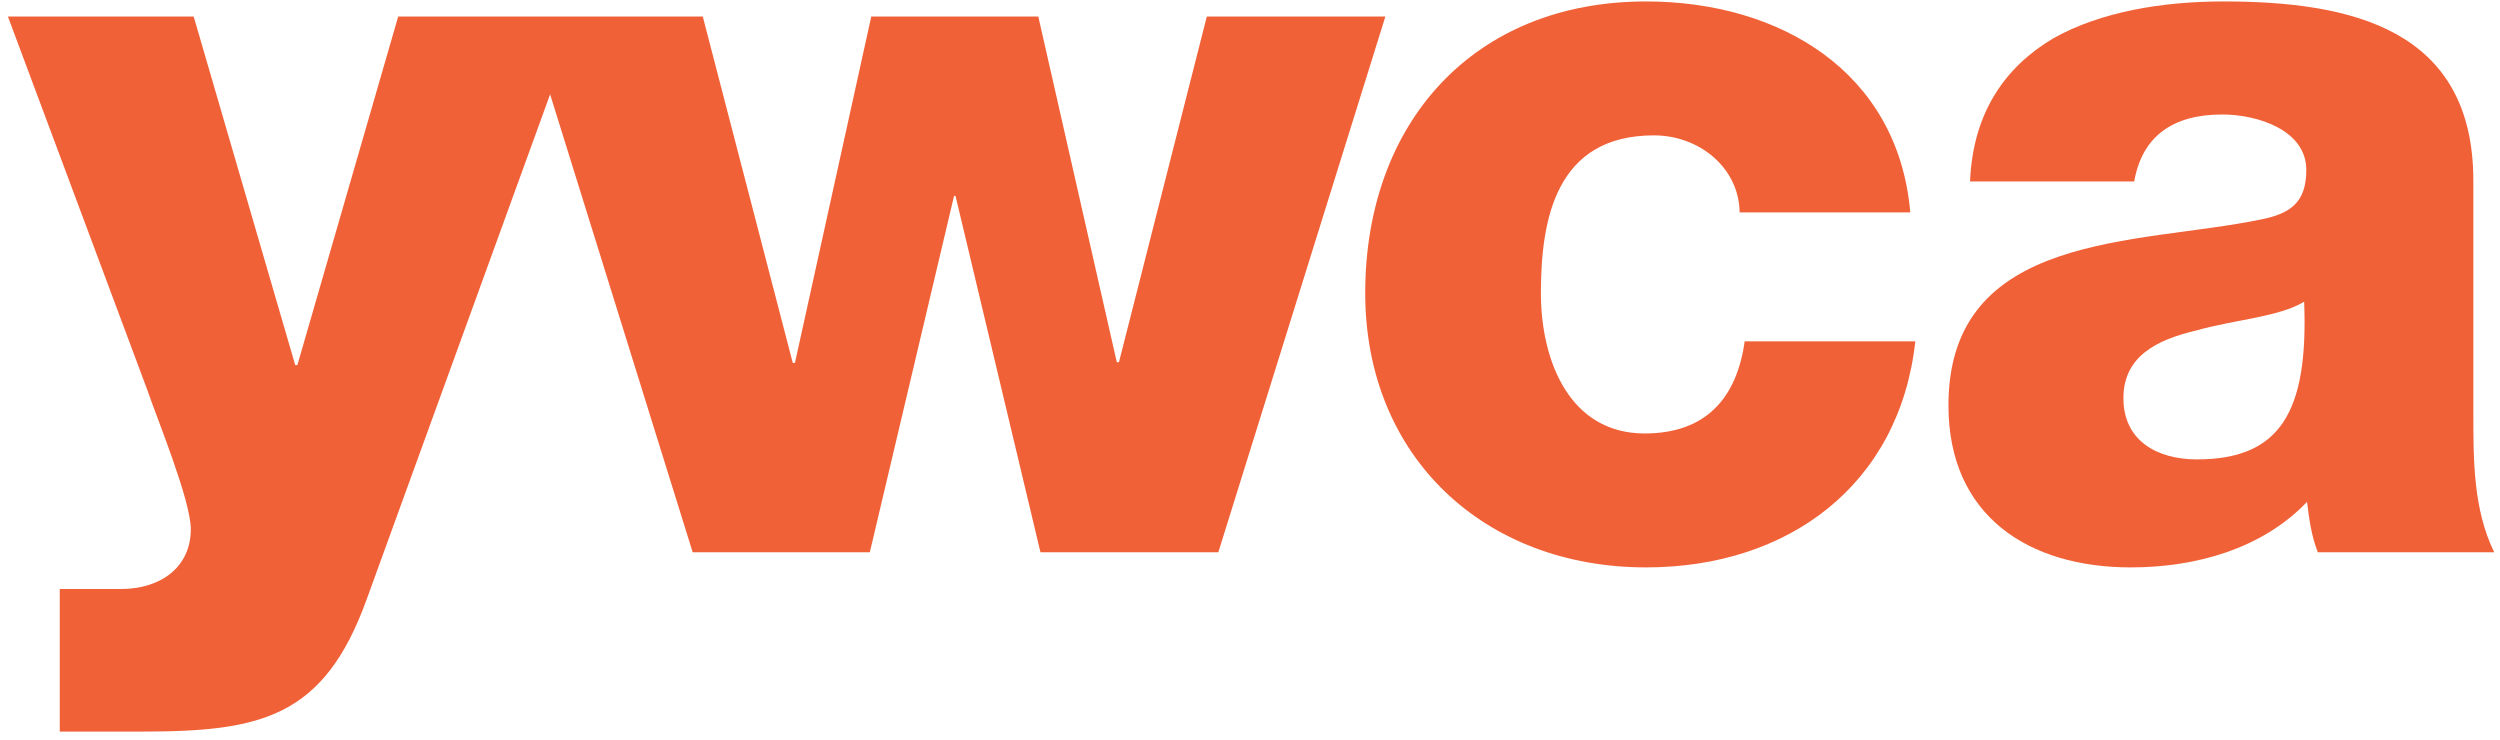
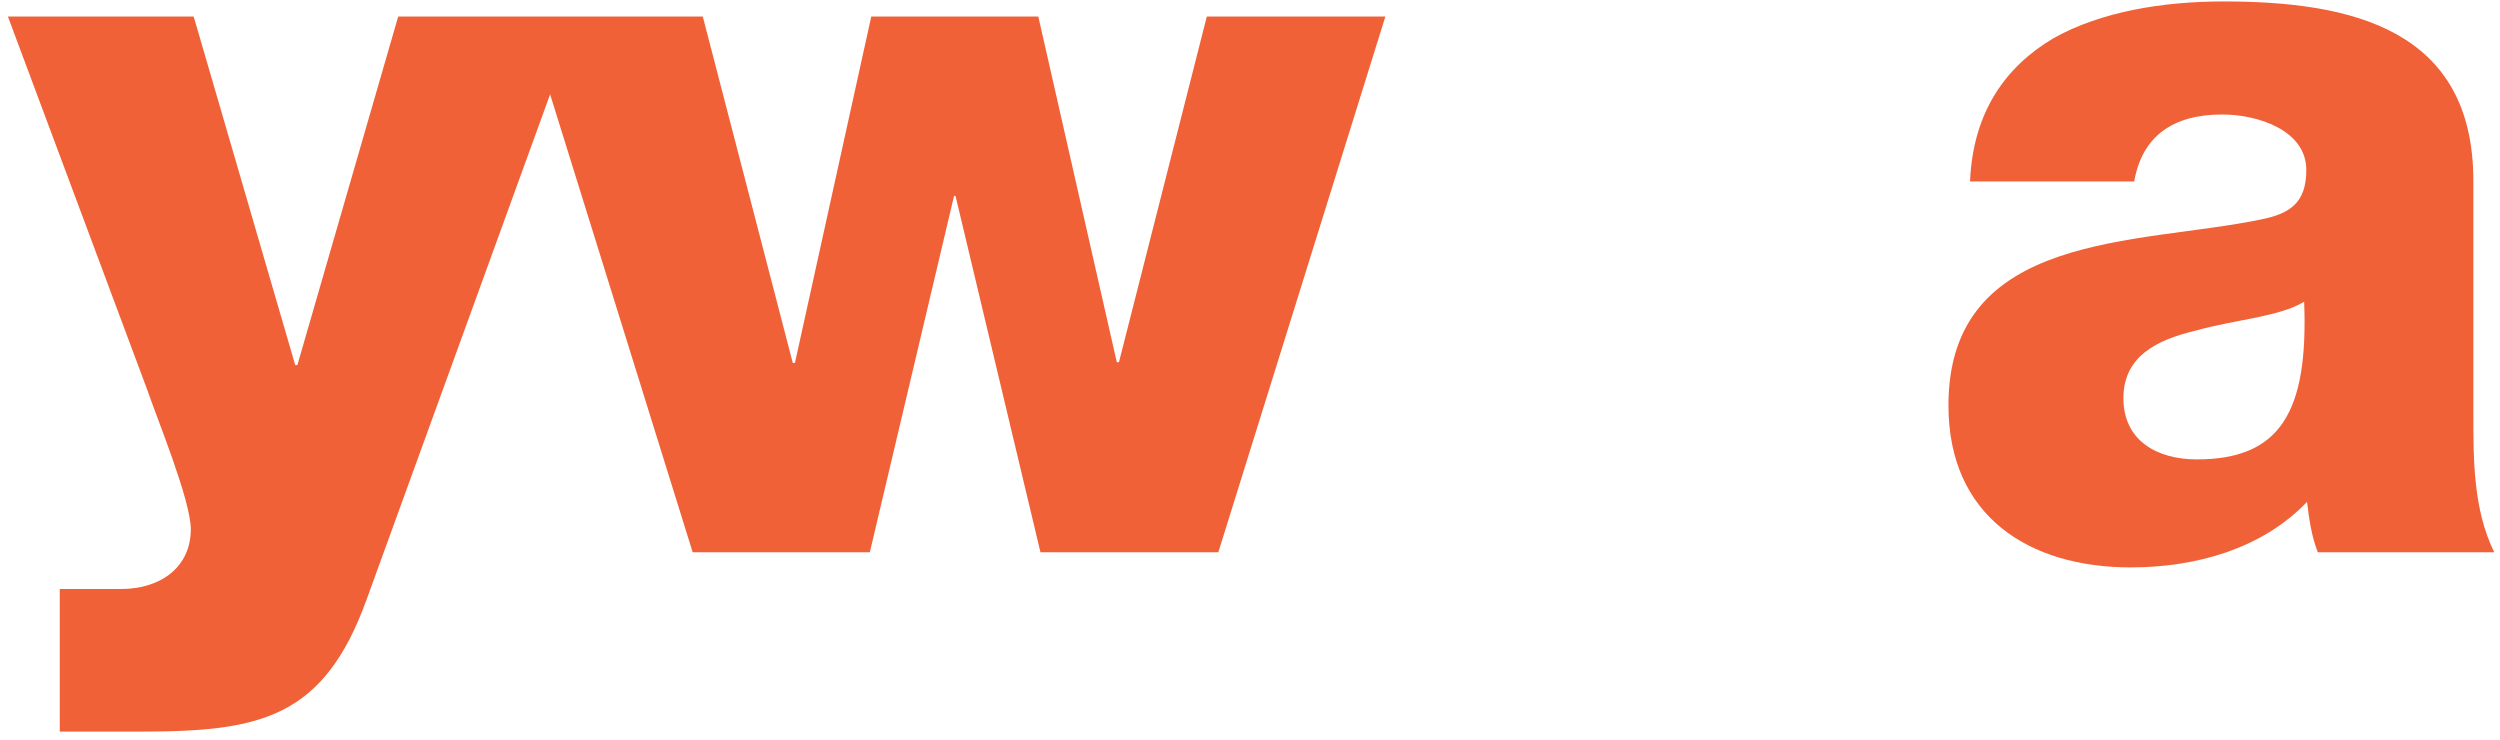
<svg xmlns="http://www.w3.org/2000/svg" xml:space="preserve" width="3.472in" height="1.028in" version="1.1" style="shape-rendering:geometricPrecision; text-rendering:geometricPrecision; image-rendering:optimizeQuality; fill-rule:evenodd; clip-rule:evenodd" viewBox="0 0 3472 1028">
  <defs>
    <style type="text/css">
   
    .fil0 {fill:#F16137;fill-rule:nonzero}
   
  </style>
  </defs>
  <g id="Layer_x0020_1">
    <path class="fil0" d="M553 23l-140 484 -3 0 -141 -484 -258 0 193 517c14,41 61,155 61,195 0,52 -41,83 -97,83l-85 0 0 198 115 0c165,0 252,-20 311,-183l255 -702 198 636 246 0 117 -495 2 0 118 495 247 0 232 -744 -248 0 -122 480 -3 0 -109 -480 -232 0 -106 481 -3 0 -125 -481 -423 0z" />
-     <path class="fil0" d="M2416 295c-1,-63 -57,-107 -119,-107 -136,0 -157,116 -157,219 0,96 41,195 144,195 85,0 128,-49 139,-128l237 0c-22,200 -177,314 -374,314 -224,0 -390,-153 -390,-381 0,-236 150,-405 390,-405 185,0 350,97 367,293l-237 0z" />
    <path class="fil0" d="M2964 252c11,-63 54,-93 122,-93 50,0 117,22 117,77 0,46 -23,61 -64,69 -169,35 -433,16 -433,258 0,154 112,225 253,225 89,0 182,-25 245,-91 3,24 6,47 15,70l245 0c-29,-59 -29,-128 -29,-191l0 -325c0,-211 -170,-249 -347,-249 -84,0 -170,14 -236,51 -66,39 -112,102 -116,199l228 0zm-15 301l0 0c0,-58 46,-81 101,-94 53,-15 116,-19 150,-40 6,153 -33,219 -149,219 -54,0 -102,-25 -102,-85z" />
  </g>
</svg>